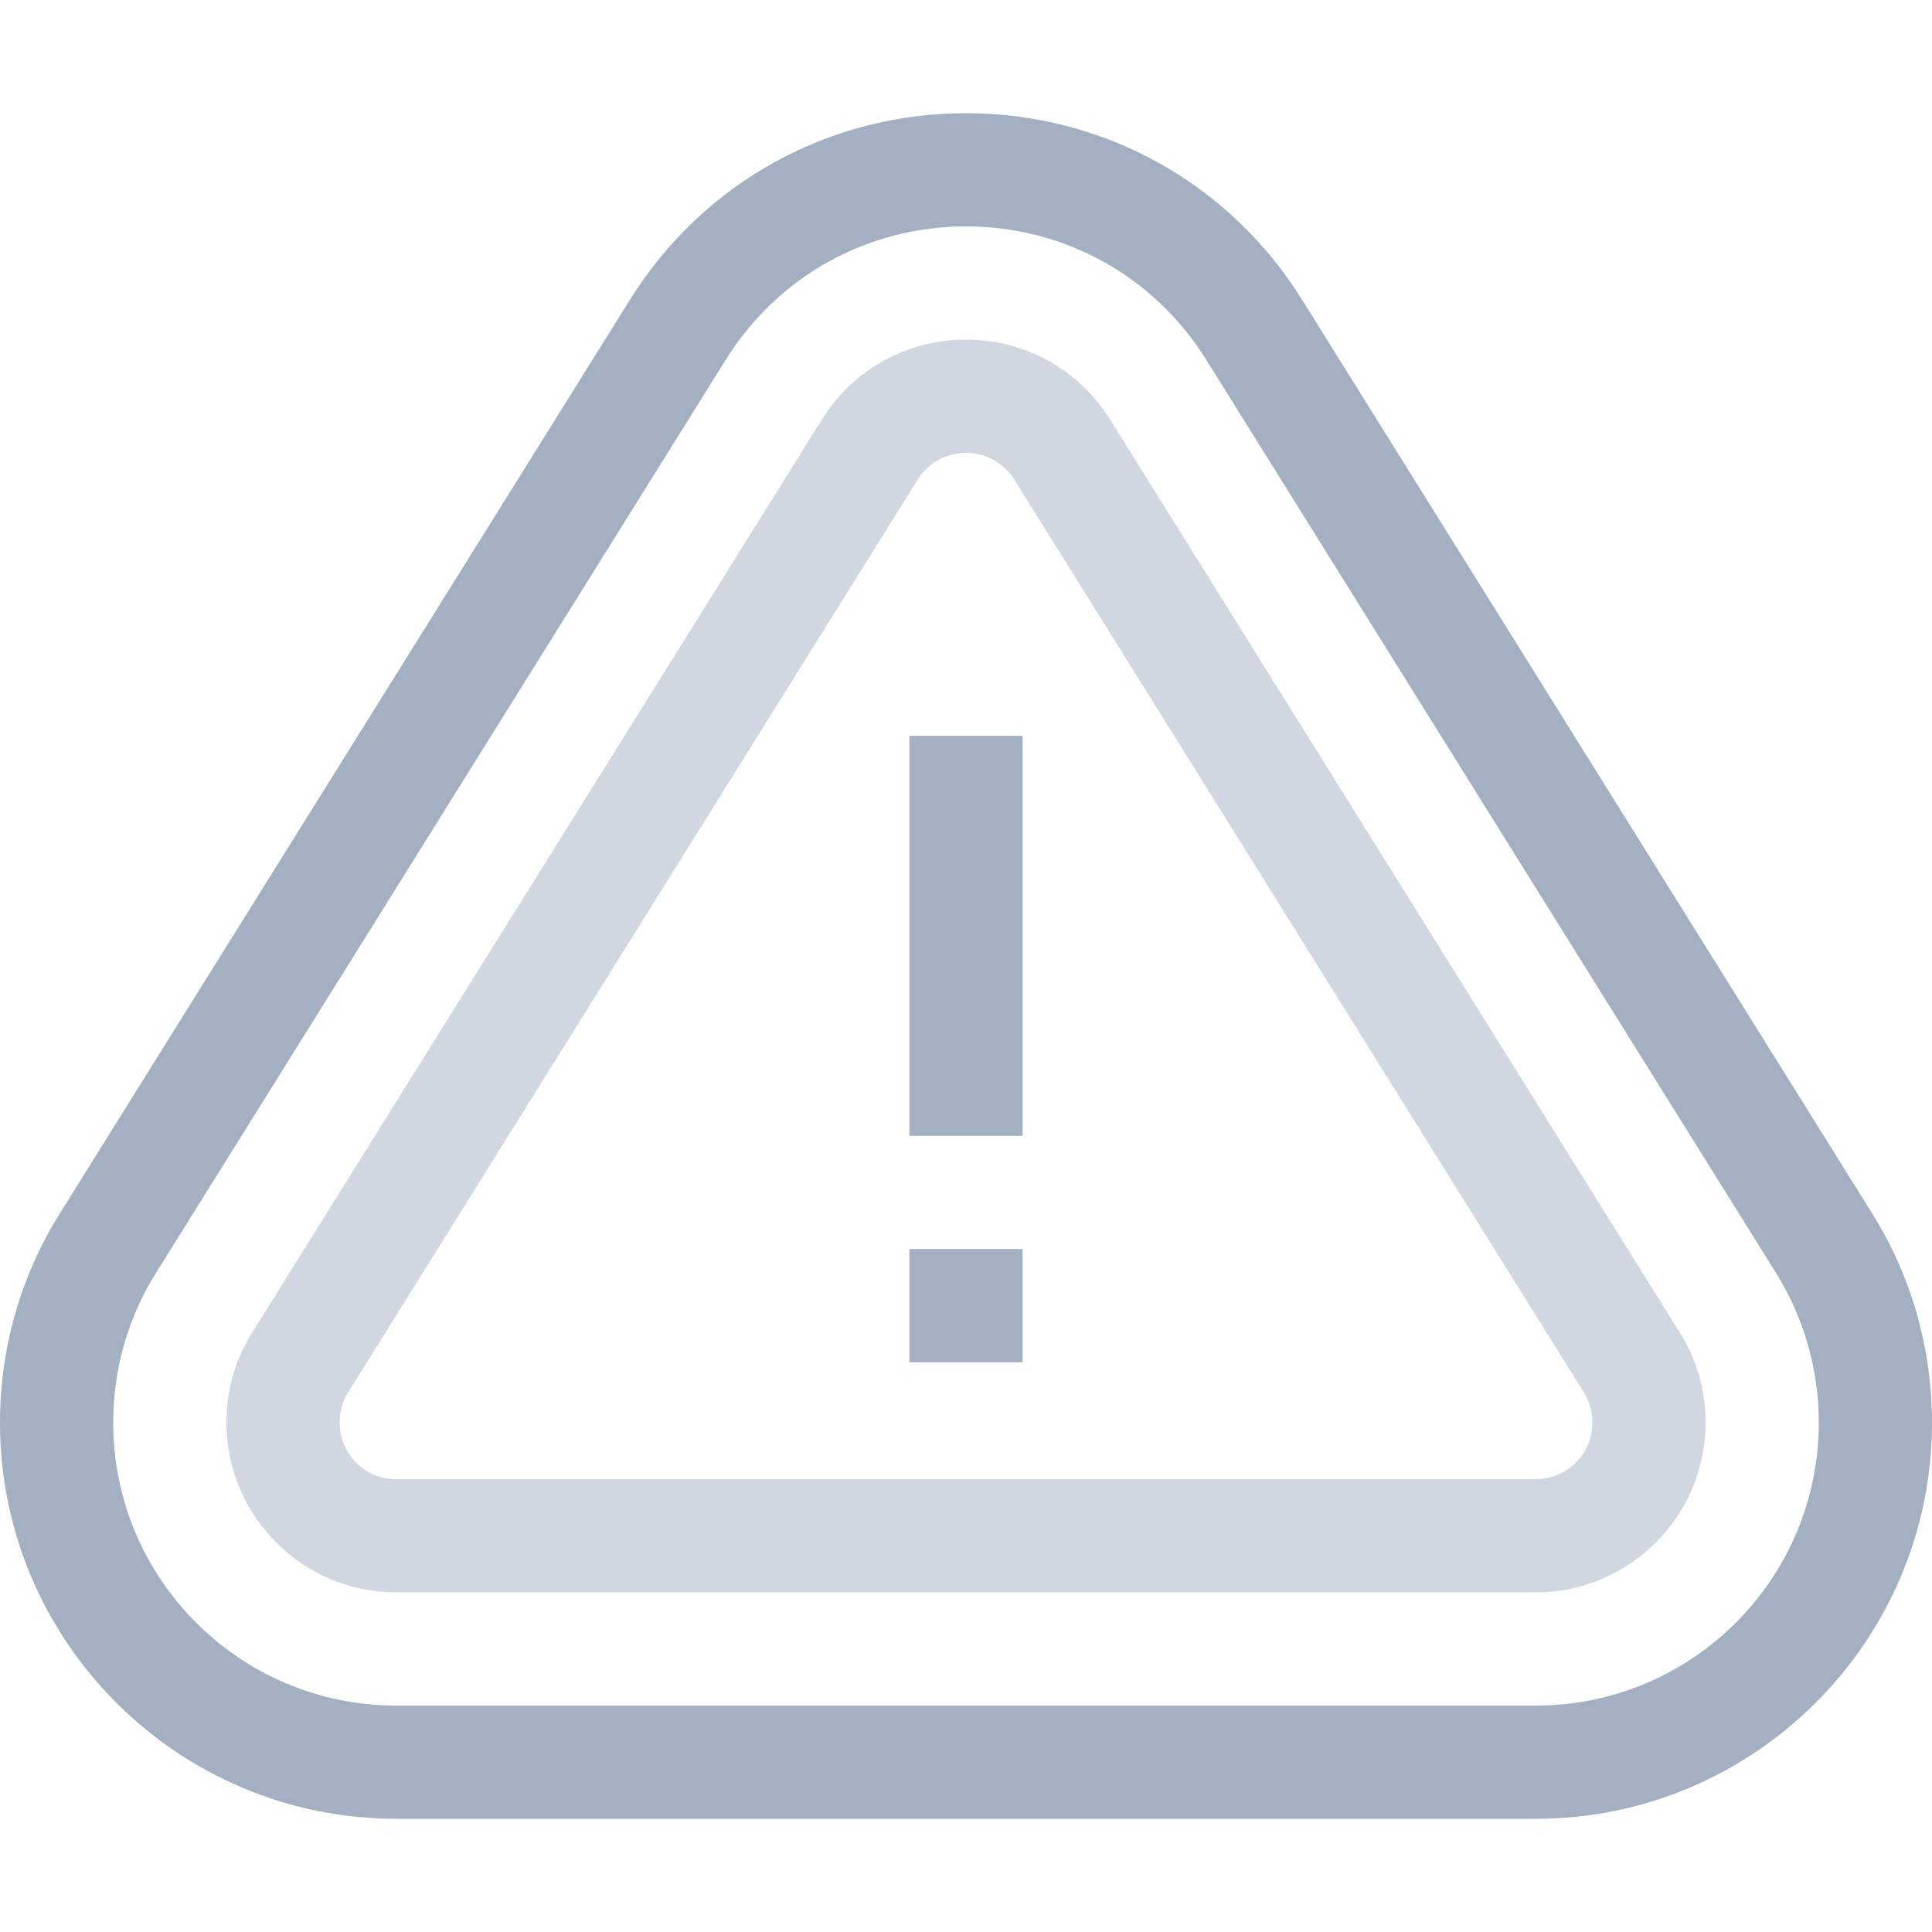
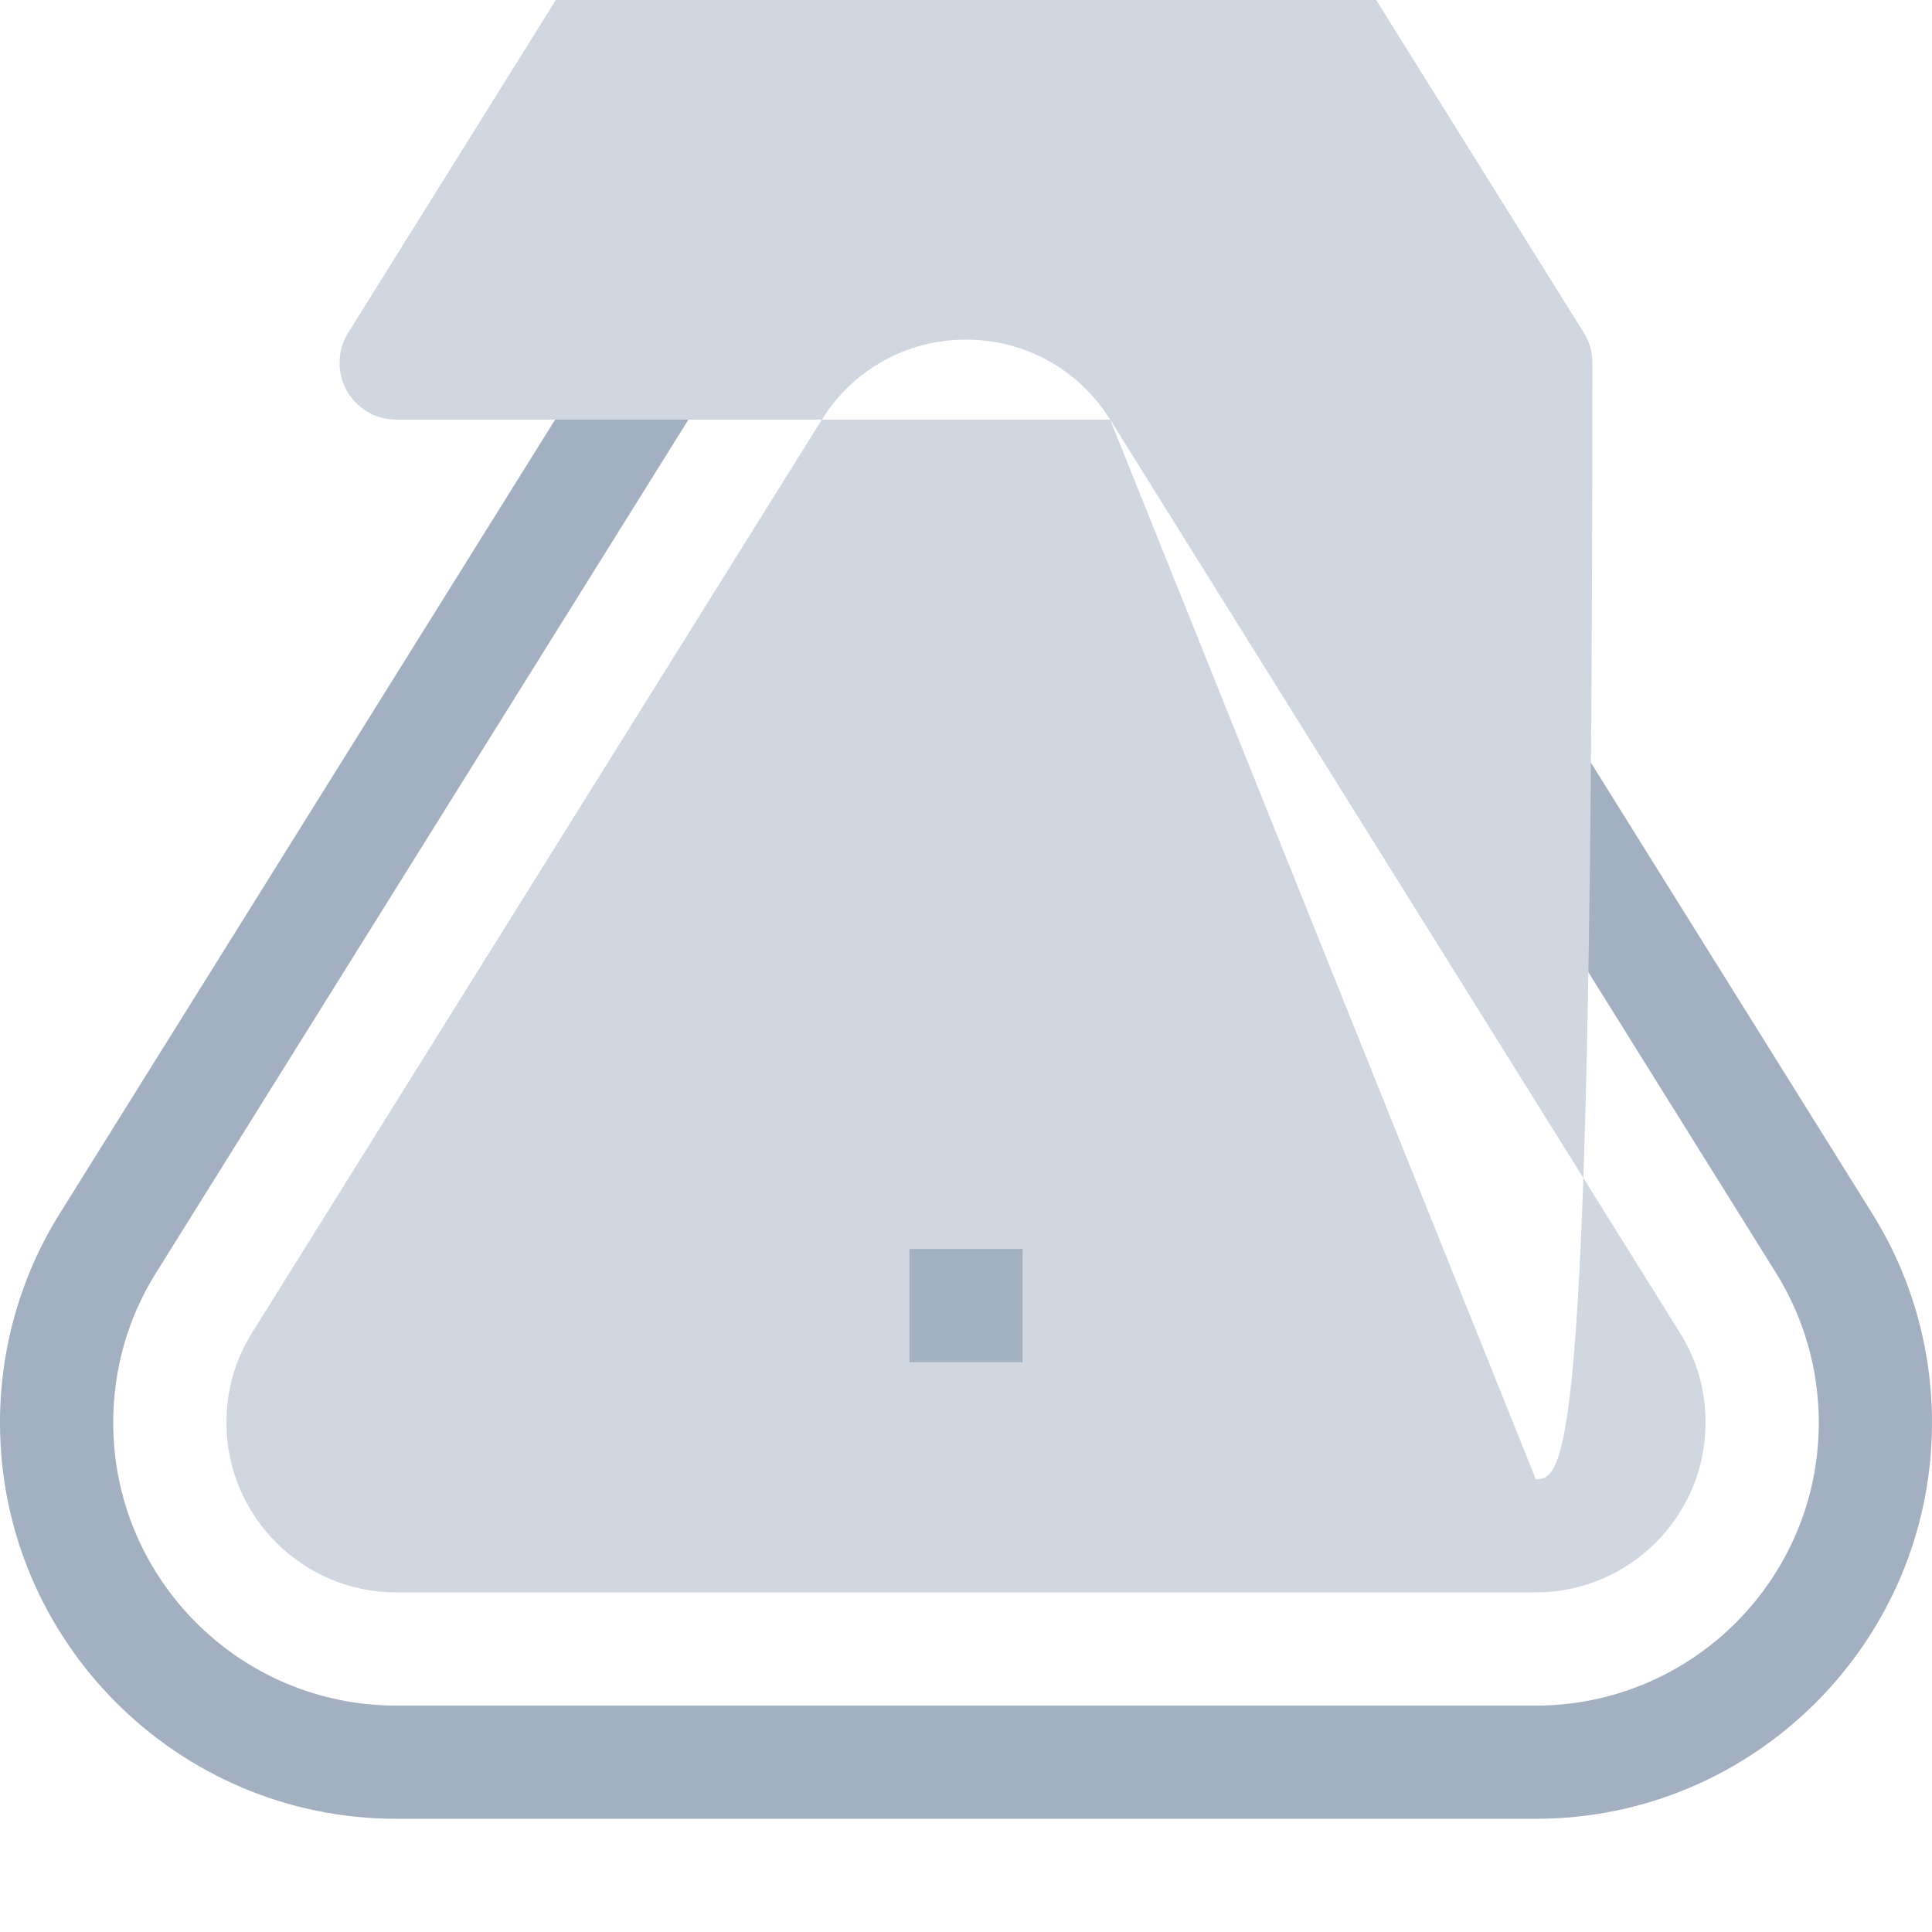
<svg xmlns="http://www.w3.org/2000/svg" version="1.1" id="Layer_1" x="0px" y="0px" viewBox="0 0 512 512" style="enable-background:new 0 0 512 512;" xml:space="preserve">
  <style type="text/css">
	.st0{fill:#A2B0C1;}
	.st1{fill:#D0D7E0;}
</style>
  <path class="st0" d="M496.1,321.5l-151-242C325.8,48.5,292.5,30,256,30s-69.8,18.5-89.1,49.5l-151,242C5.5,338.1,0,357.3,0,377  c0,57.9,47.1,105,105,105h302c57.9,0,105-47.1,105-105C512,357.3,506.5,338.1,496.1,321.5z M407,452H105c-41.4,0-75-33.6-75-75  c0-14.1,3.9-27.8,11.3-39.6l151-242C206.1,73.2,229.9,60,256,60s49.9,13.2,63.7,35.4l151,242c7.4,11.9,11.3,25.6,11.3,39.6  C482,418.4,448.4,452,407,452z" />
-   <path class="st1" d="M294.2,111.2C285.9,97.9,271.6,90,256,90s-29.9,7.9-38.2,21.2l-151,242c-4.5,7.2-6.8,15.2-6.8,23.8  c0,24.8,20.2,45,45,45h302c24.8,0,45-20.2,45-45c0-8.6-2.3-16.6-6.8-23.8L294.2,111.2z M407,392H105c-8.3,0-15-6.7-15-15  c0-2.9,0.7-5.5,2.2-7.9l151-242c2.8-4.5,7.6-7.1,12.8-7.1s10,2.7,12.8,7.1l151,242c1.5,2.4,2.2,5,2.2,7.9  C422,385.3,415.3,392,407,392z" />
-   <path class="st0" d="M241,195h30v106h-30V195z" />
+   <path class="st1" d="M294.2,111.2C285.9,97.9,271.6,90,256,90s-29.9,7.9-38.2,21.2l-151,242c-4.5,7.2-6.8,15.2-6.8,23.8  c0,24.8,20.2,45,45,45h302c24.8,0,45-20.2,45-45c0-8.6-2.3-16.6-6.8-23.8L294.2,111.2z H105c-8.3,0-15-6.7-15-15  c0-2.9,0.7-5.5,2.2-7.9l151-242c2.8-4.5,7.6-7.1,12.8-7.1s10,2.7,12.8,7.1l151,242c1.5,2.4,2.2,5,2.2,7.9  C422,385.3,415.3,392,407,392z" />
  <path class="st0" d="M241,331h30v30h-30V331z" />
</svg>